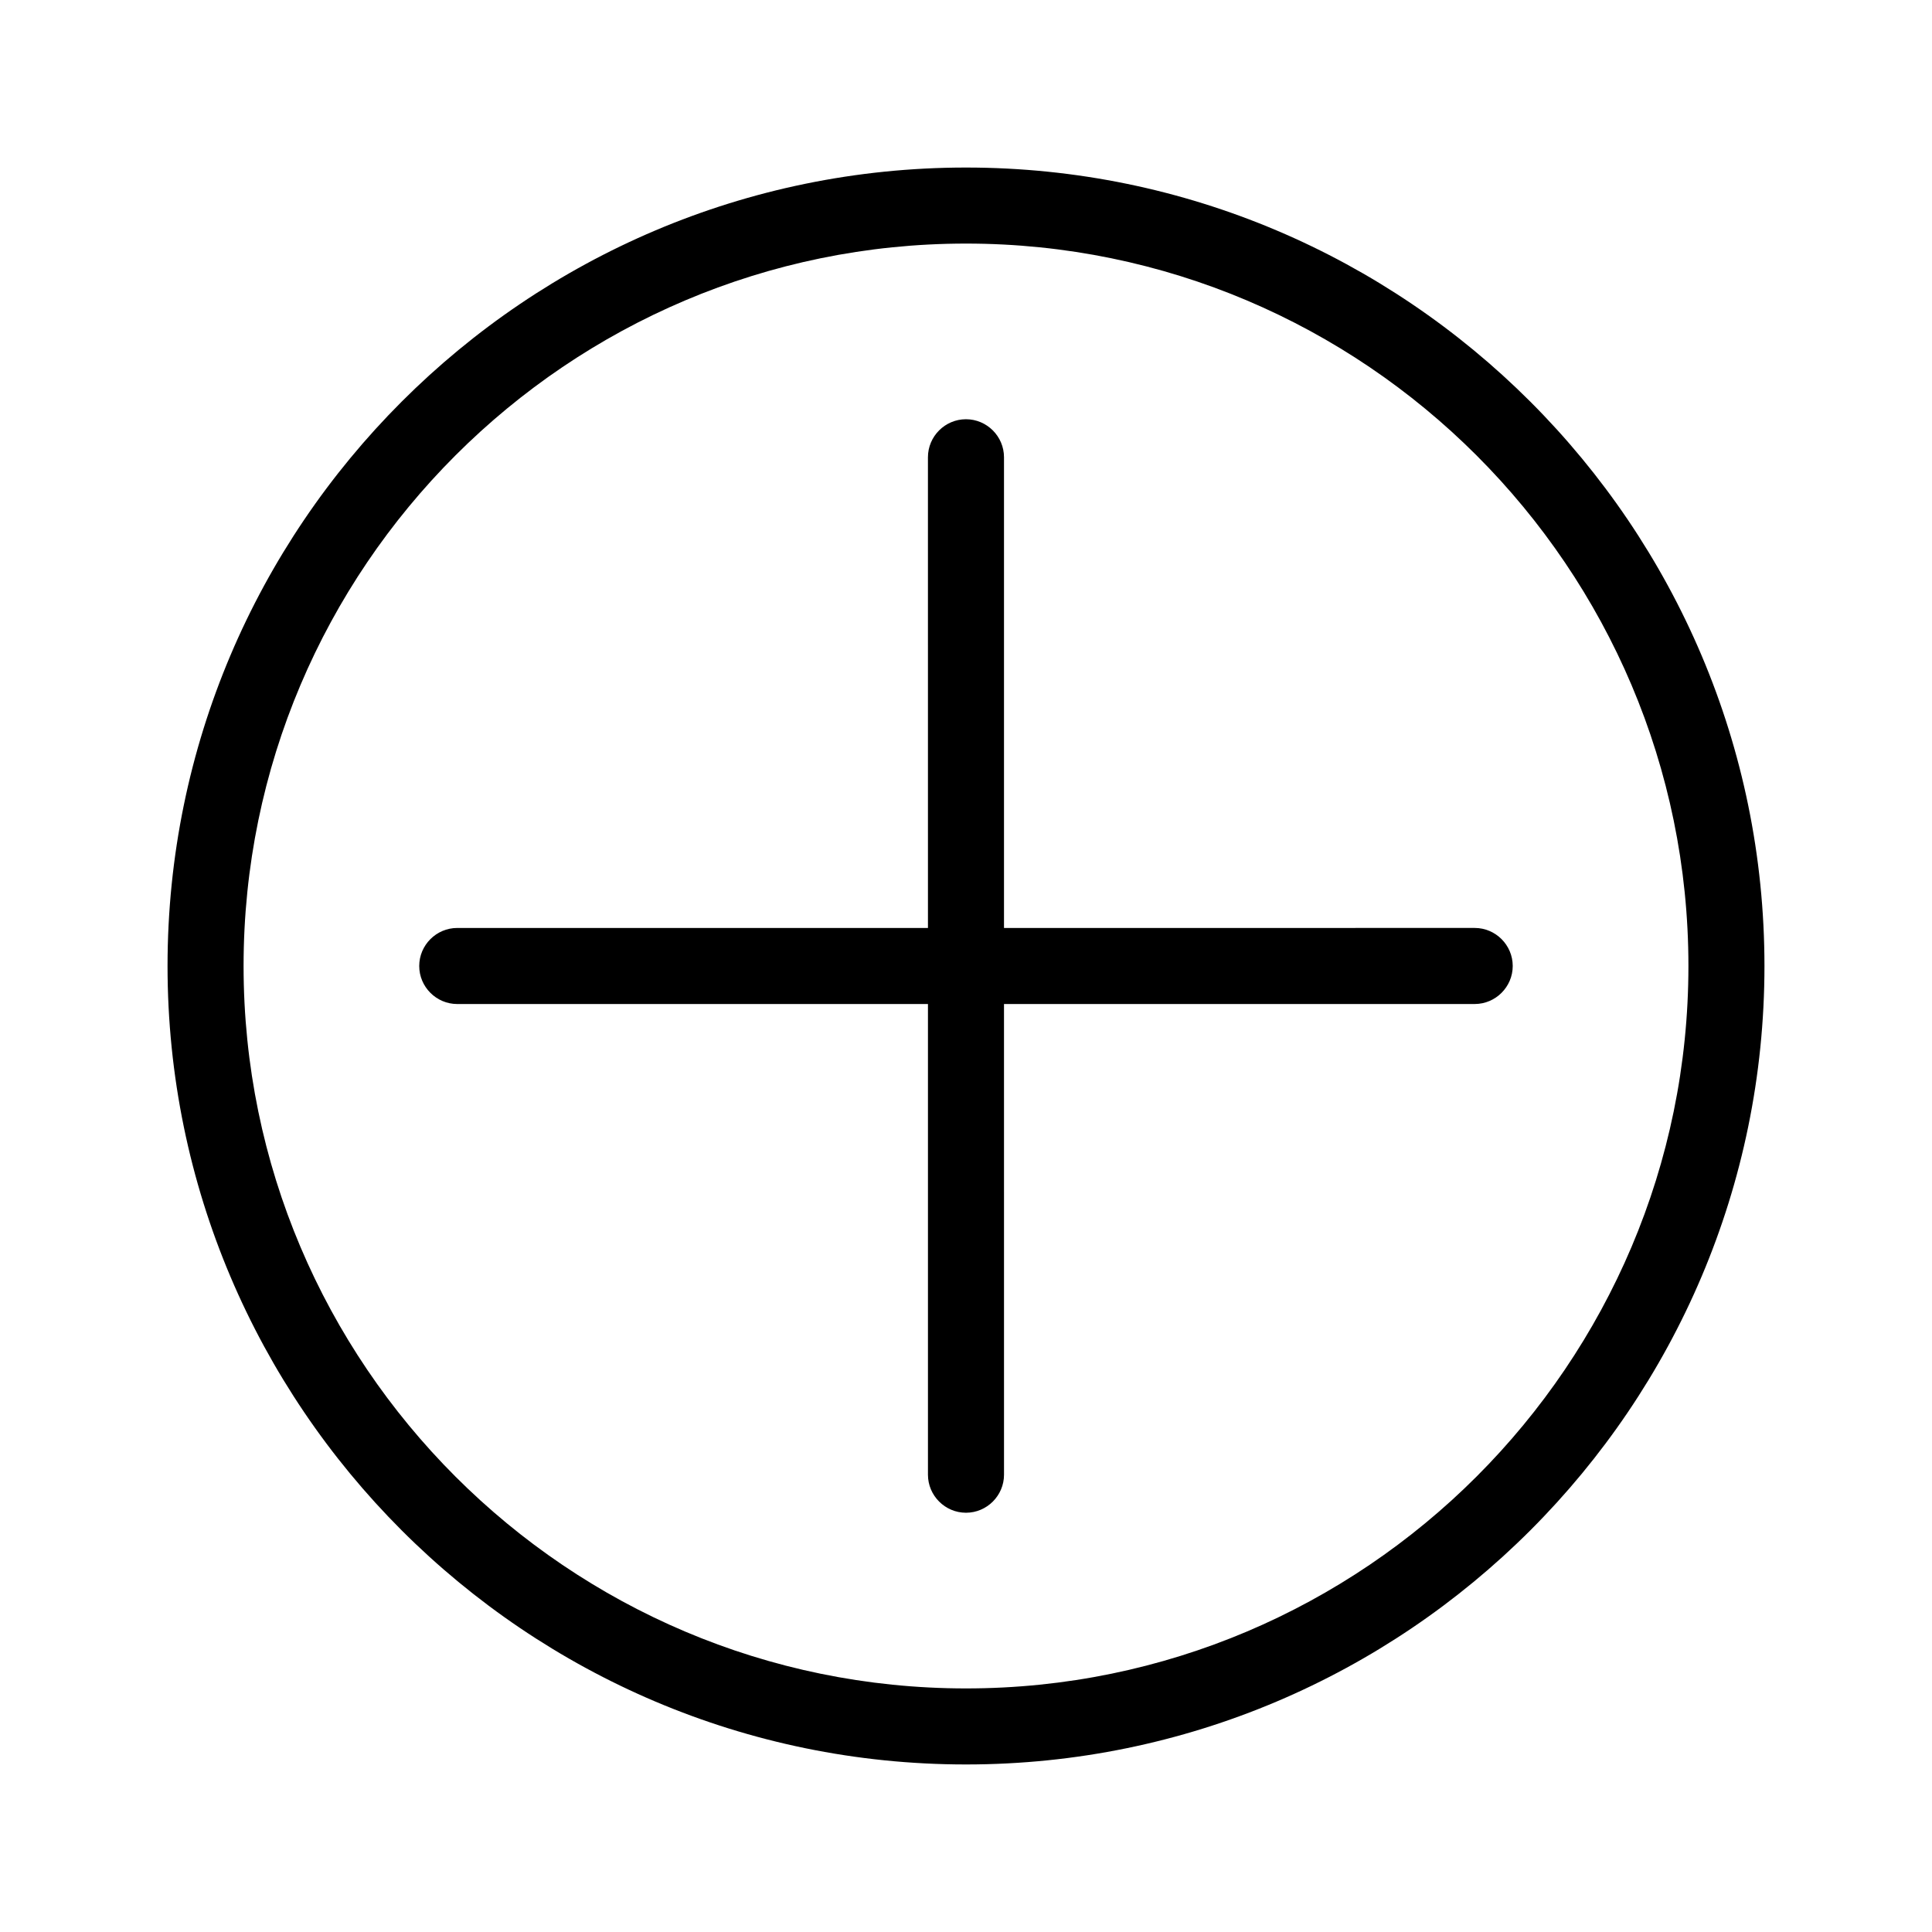
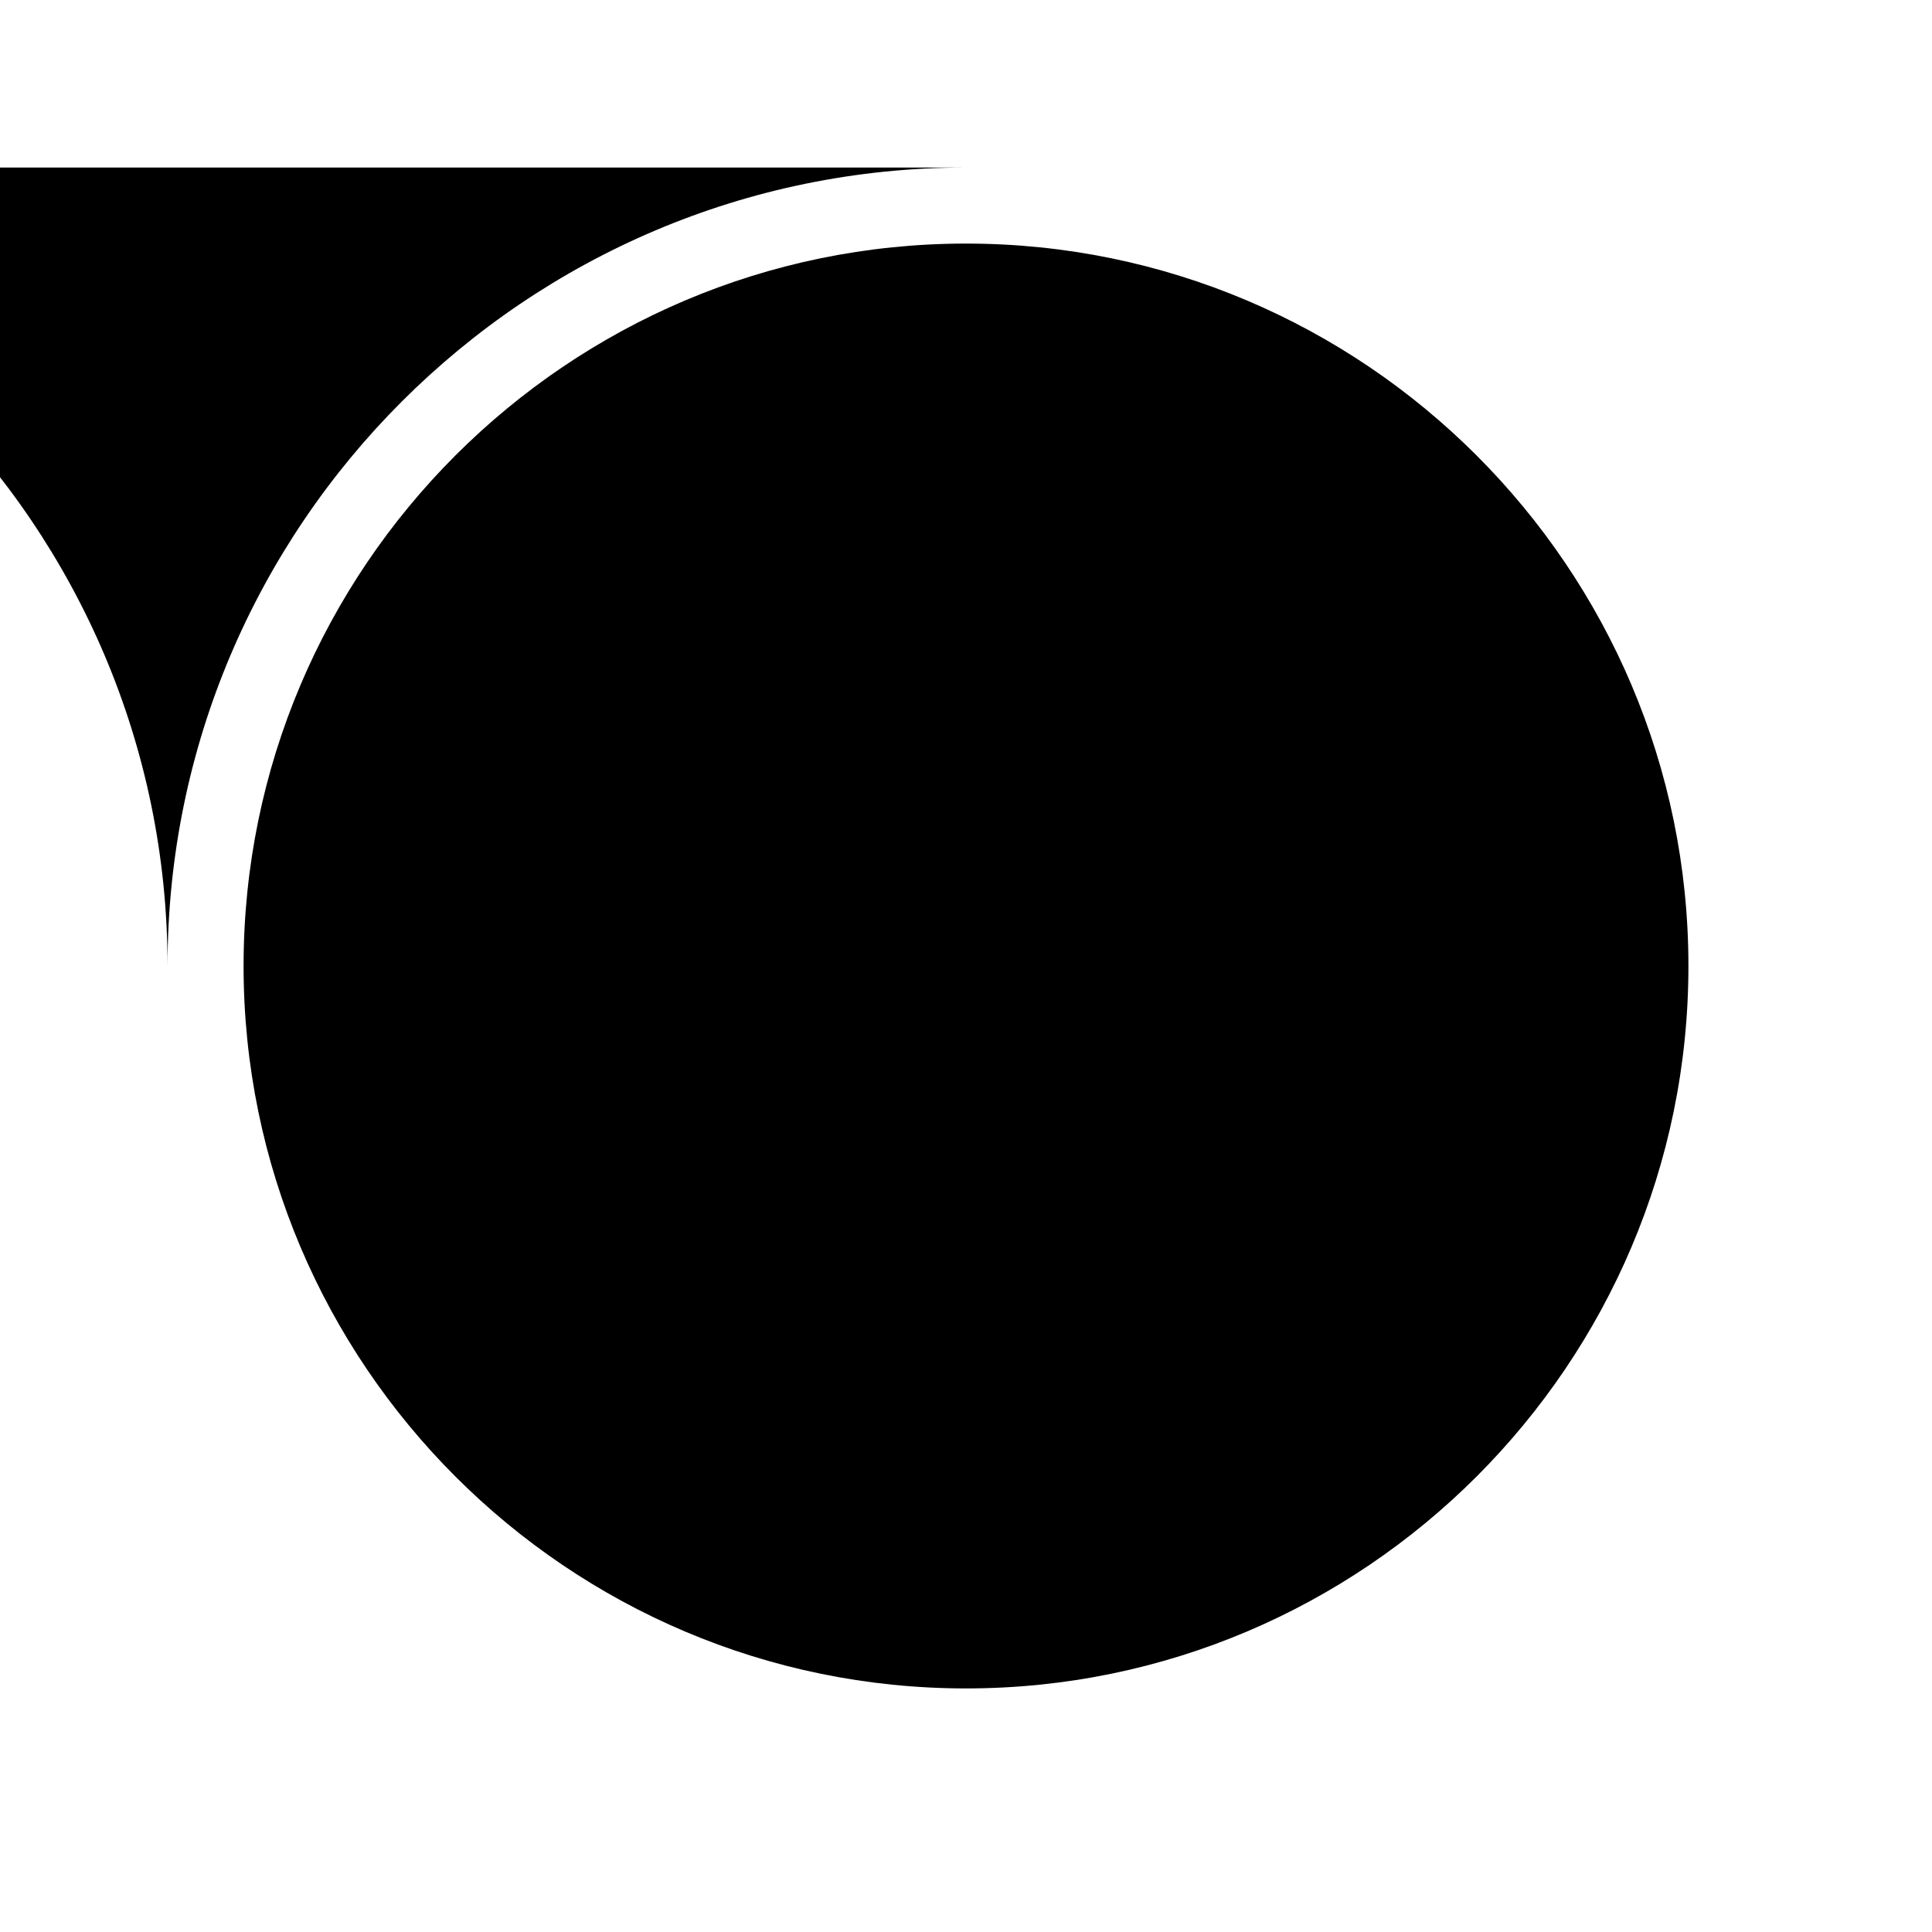
<svg xmlns="http://www.w3.org/2000/svg" fill="#000000" width="800px" height="800px" version="1.1" viewBox="144 144 512 512">
  <g>
-     <path d="m400 188.4c-116.68 0-211.6 94.918-211.6 211.6s94.918 211.6 211.6 211.6 211.6-94.918 211.6-211.6c-0.004-116.68-94.922-211.6-211.6-211.6zm0 403.05c-105.55 0-191.45-85.898-191.45-191.45 0-105.55 85.898-191.45 191.45-191.45 105.55 0 191.45 85.898 191.45 191.45-0.004 105.55-85.902 191.45-191.45 191.45z" />
-     <path d="m410.07 389.92v-124.74c0-5.543-4.535-10.078-10.078-10.078-5.543 0-10.078 4.535-10.078 10.078l0.004 124.74h-124.74c-5.543 0-10.078 4.535-10.078 10.078s4.535 10.078 10.078 10.078l124.74-0.004v124.74c0 5.543 4.535 10.078 10.078 10.078s10.078-4.535 10.078-10.078l-0.004-124.74h124.74c5.543 0 10.078-4.535 10.078-10.078 0-5.543-4.535-10.078-10.078-10.078z" />
+     <path d="m400 188.4c-116.68 0-211.6 94.918-211.6 211.6c-0.004-116.68-94.922-211.6-211.6-211.6zm0 403.05c-105.55 0-191.45-85.898-191.45-191.45 0-105.55 85.898-191.45 191.45-191.45 105.55 0 191.45 85.898 191.45 191.45-0.004 105.55-85.902 191.45-191.45 191.45z" />
  </g>
</svg>